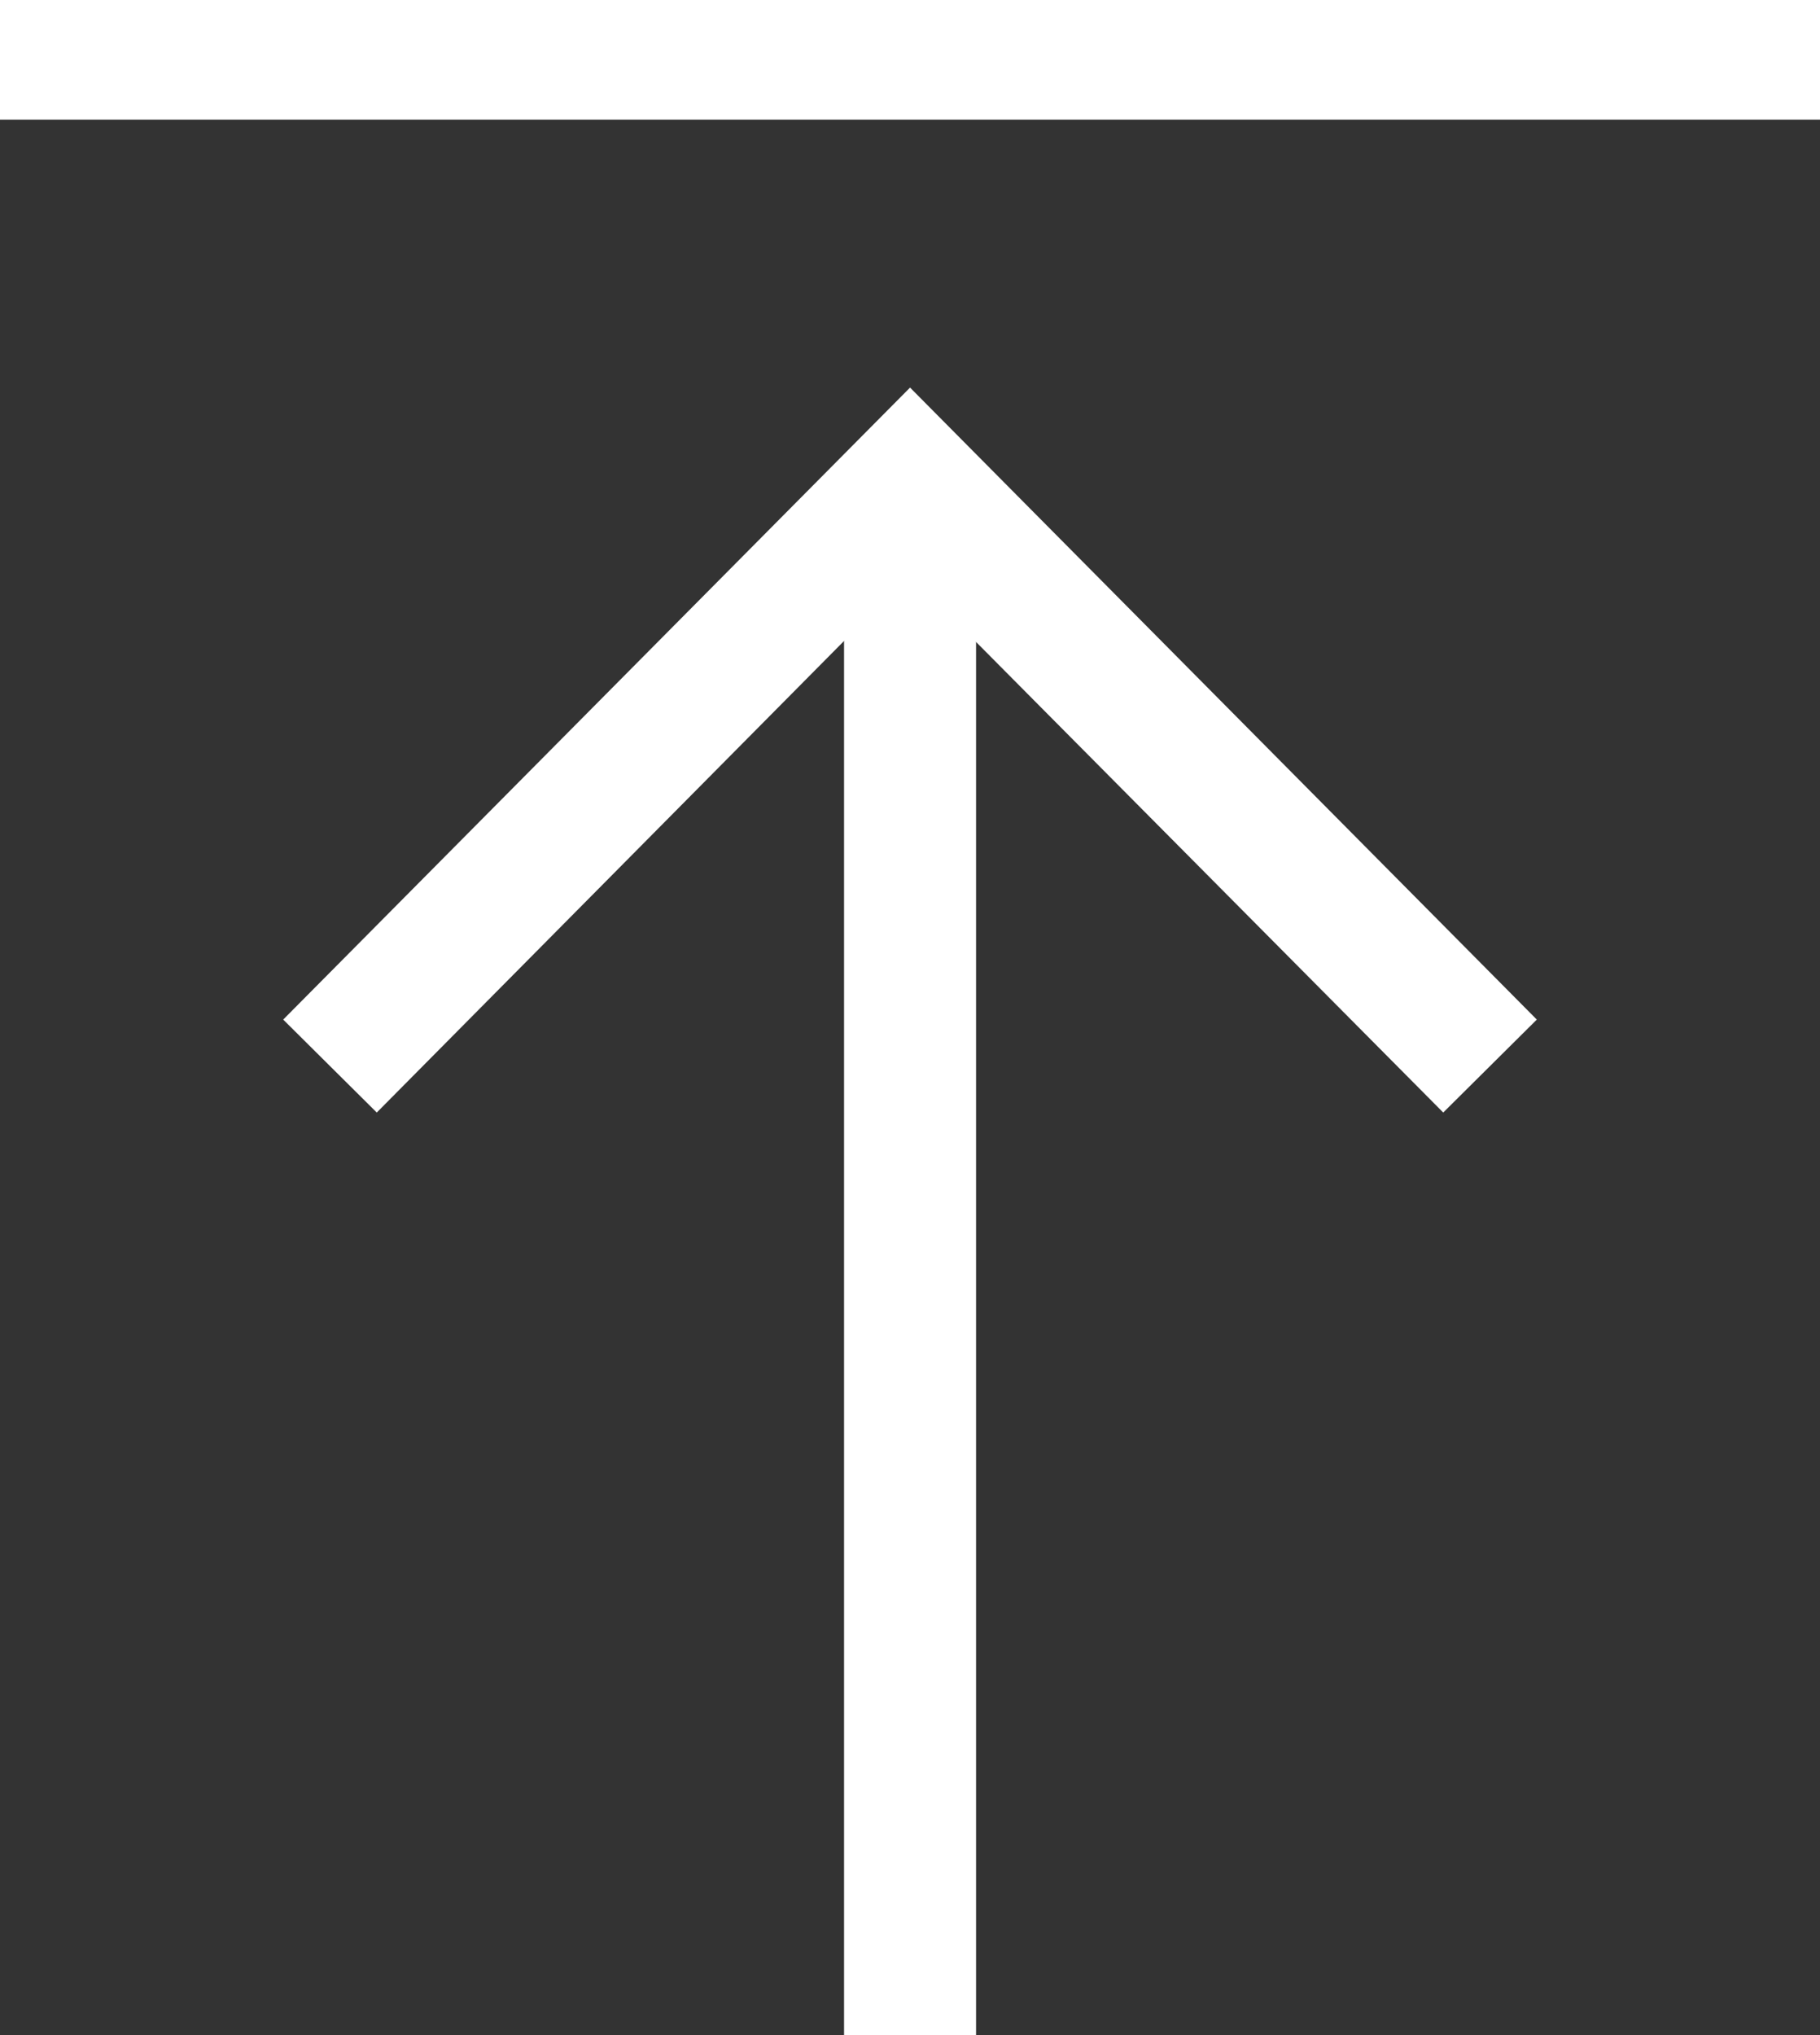
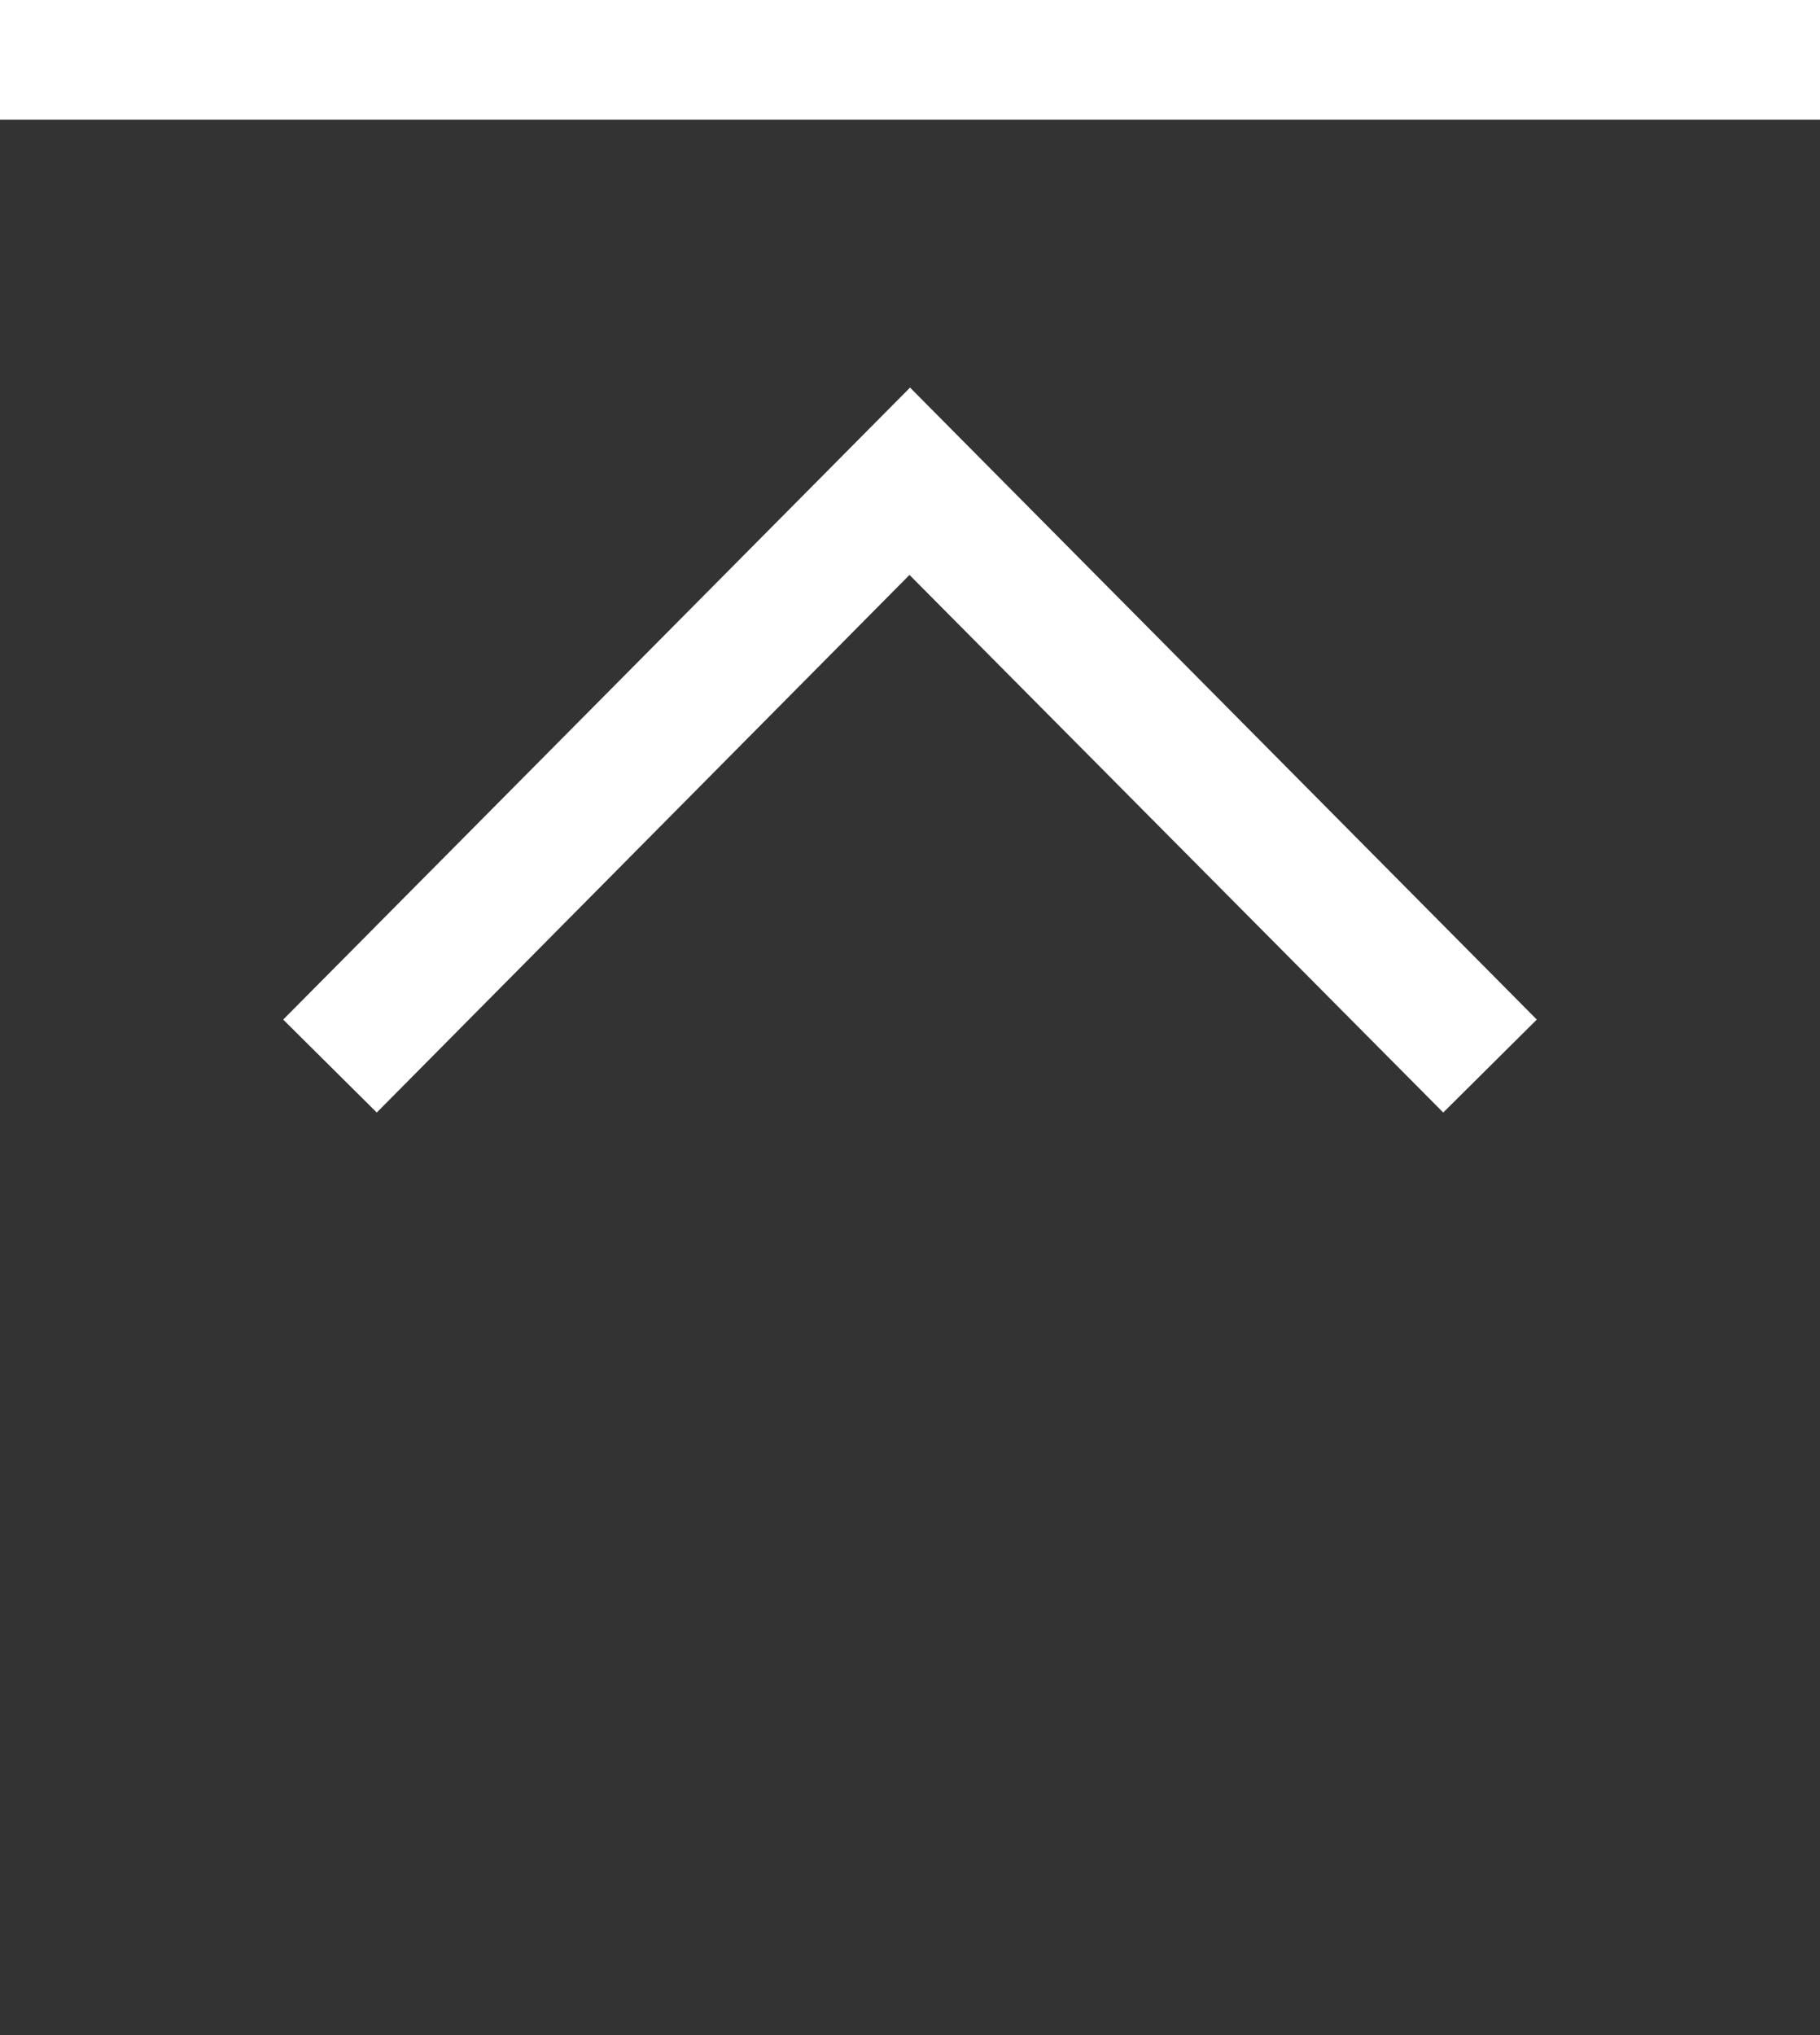
<svg xmlns="http://www.w3.org/2000/svg" width="16.105" height="18" viewBox="0 0 16.105 18">
  <rect x="0" y="0" width="16.105" height="18" fill="#333333" stroke="none" />
  <defs>
    <clipPath id="clip-path">
      <rect id="長方形_194" data-name="長方形 194" width="16.105" height="18" fill="none" />
    </clipPath>
  </defs>
  <g id="グループ_1024" data-name="グループ 1024" transform="translate(0 0)">
    <g id="グループ_249" data-name="グループ 249" transform="translate(0 0)">
      <g id="グループ_248" data-name="グループ 248" clip-path="url(#clip-path)">
-         <path id="線_467" data-name="線 467" d="M.584,12.9H-.584V-.584H.584Z" transform="translate(8.053 5.21)" fill="#fff" />
-       </g>
+         </g>
    </g>
    <path id="パス_792" data-name="パス 792" d="M13.523,10.834,8.8,6.079,4.086,10.834l-.828-.822,5.547-5.59,5.546,5.59Z" transform="translate(-0.752 -0.994)" fill="#fff" />
    <g id="グループ_251" data-name="グループ 251" transform="translate(0 0)">
      <g id="グループ_250" data-name="グループ 250" clip-path="url(#clip-path)">
        <path id="線_468" data-name="線 468" d="M15.741.584H-.584V-.584H15.741Z" transform="translate(0.474 0.474)" fill="#fff" />
      </g>
    </g>
  </g>
</svg>